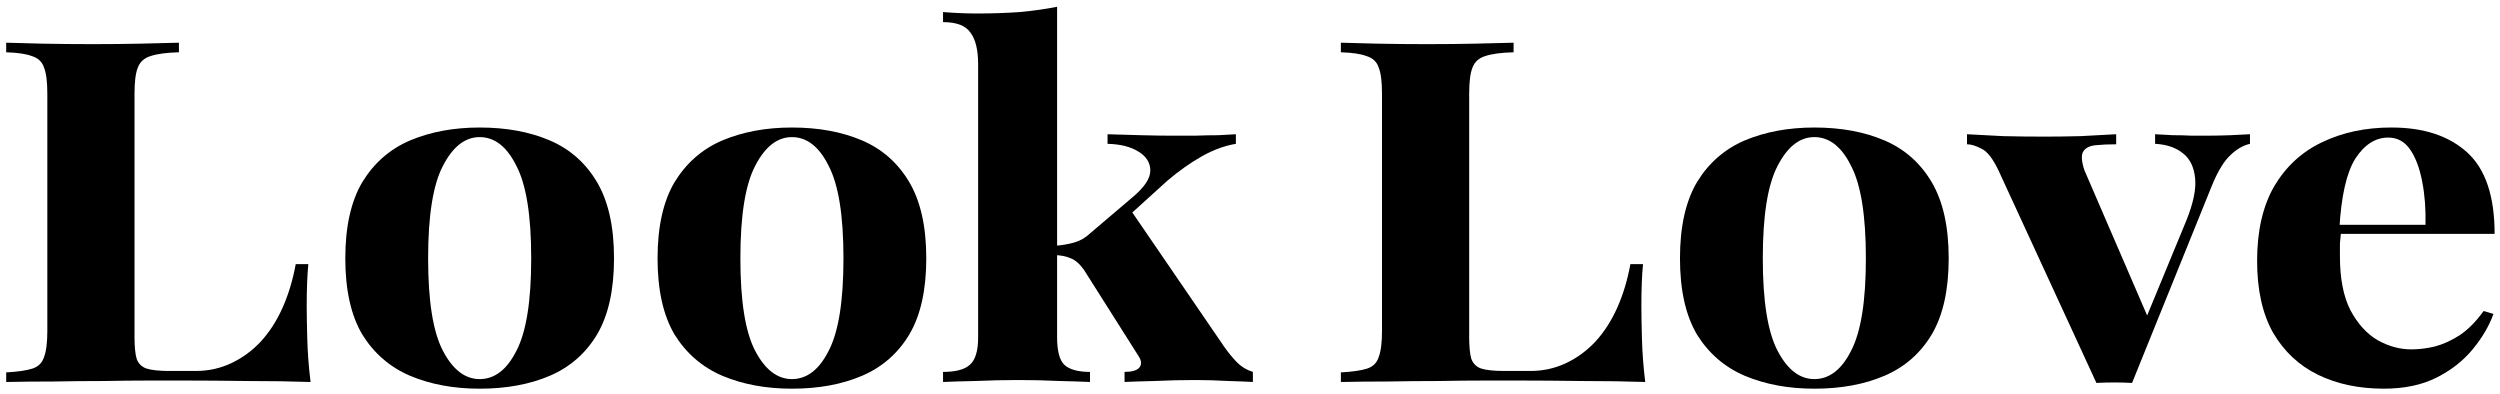
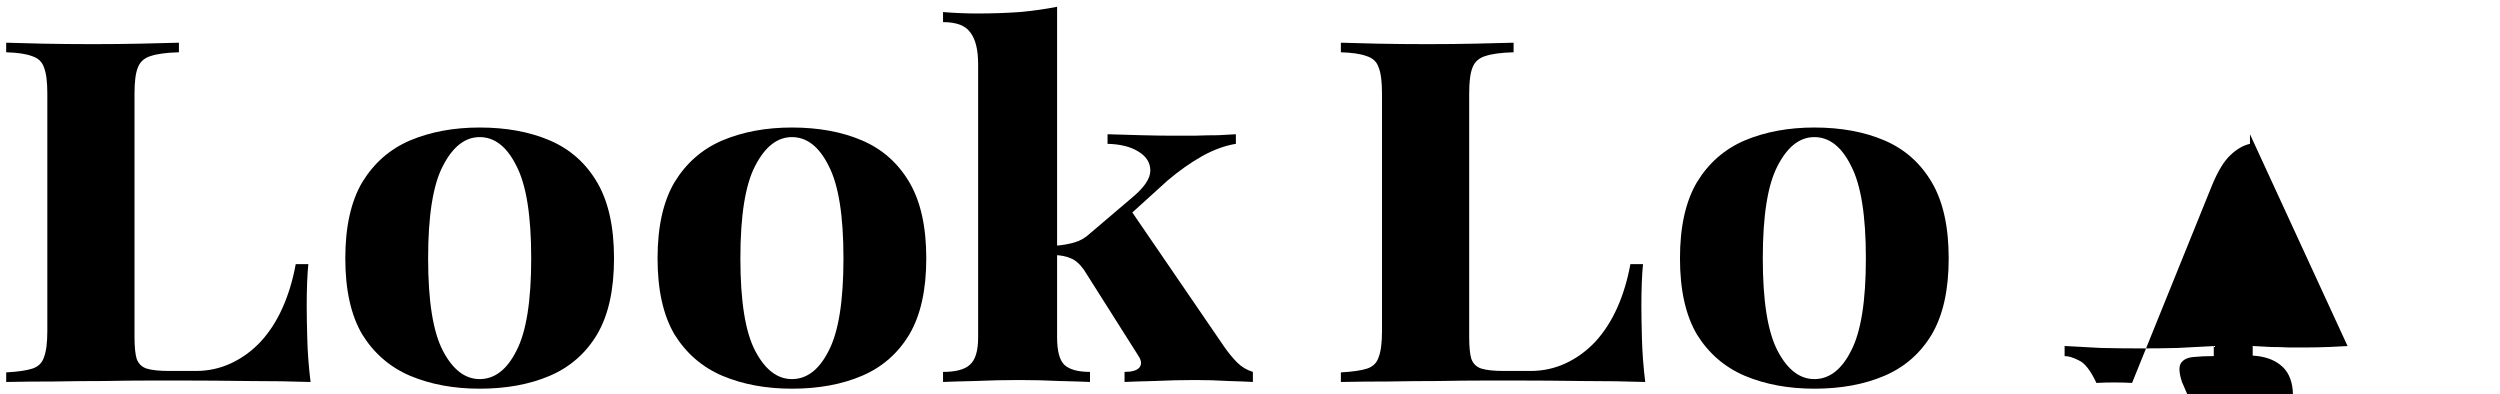
<svg xmlns="http://www.w3.org/2000/svg" xmlns:ns1="http://sodipodi.sourceforge.net/DTD/sodipodi-0.dtd" xmlns:ns2="http://www.inkscape.org/namespaces/inkscape" width="174.527mm" height="27.511mm" viewBox="0 0 174.527 27.511" version="1.1" id="svg5" ns1:docname="Retro.svg" ns2:version="1.2 (dc2aedaf03, 2022-05-15)">
  <ns1:namedview id="namedview140" pagecolor="#ffffff" bordercolor="#000000" borderopacity="0.25" ns2:showpageshadow="2" ns2:pageopacity="0.0" ns2:pagecheckerboard="0" ns2:deskcolor="#d1d1d1" ns2:document-units="mm" showgrid="false" ns2:zoom="2.0769269" ns2:cx="329.81421" ns2:cy="51.999905" ns2:window-width="1920" ns2:window-height="1017" ns2:window-x="-8" ns2:window-y="-8" ns2:window-maximized="1" ns2:current-layer="svg5" />
  <defs id="defs2" />
  <g id="layer1" transform="translate(-19.826,-249.156)" ns2:export-filename="layer1.svg" ns2:export-xdpi="96" ns2:export-ydpi="96">
    <g aria-label="Look Love" transform="scale(1.07,0.935)" id="text9658" style="font-size:35.778px;letter-spacing:0.158px;stroke:#ffffff;stroke-width:0.854;stroke-linecap:round;stroke-linejoin:round;stroke-miterlimit:1.4;stroke-opacity:0;paint-order:stroke fill markers">
      <path d="m 30.203,269.665 v 0.716 q -1.216,0.036 -1.86,0.286 -0.608,0.215 -0.823,0.859 -0.215,0.608 -0.215,1.932 v 18.175 q 0,1.109 0.143,1.646 0.179,0.537 0.644,0.716 0.501,0.179 1.467,0.179 h 1.753 q 1.216,0 2.29,-0.572 1.073,-0.572 1.932,-1.61 0.859,-1.073 1.431,-2.54 0.572,-1.467 0.859,-3.256 h 0.823 q -0.107,1.216 -0.107,3.148 0,0.823 0.036,2.397 0.036,1.574 0.215,3.256 -1.825,-0.072 -4.114,-0.072 -2.29,-0.036 -4.079,-0.036 -0.894,0 -2.29,0 -1.395,0 -3.005,0.036 -1.61,0 -3.256,0.036 -1.646,0 -3.113,0.036 v -0.716 q 1.145,-0.072 1.717,-0.286 0.572,-0.215 0.751,-0.859 0.215,-0.644 0.215,-1.932 v -17.746 q 0,-1.324 -0.215,-1.932 -0.179,-0.644 -0.787,-0.859 -0.572,-0.25 -1.682,-0.286 v -0.716 q 0.894,0.036 2.397,0.072 1.538,0.036 3.256,0.036 1.574,0 3.077,-0.036 1.538,-0.036 2.54,-0.072 z" style="font-weight:bold;font-family:'Playfair Display';-inkscape-font-specification:'Playfair Display Bold'" id="path300" />
      <path d="m 49.824,275.998 q 2.612,0 4.58,0.966 1.968,0.966 3.077,3.113 1.109,2.147 1.109,5.689 0,3.542 -1.109,5.689 -1.109,2.111 -3.077,3.077 -1.968,0.966 -4.58,0.966 -2.54,0 -4.544,-0.966 -1.968,-0.966 -3.113,-3.077 -1.109,-2.147 -1.109,-5.689 0,-3.542 1.109,-5.689 1.145,-2.147 3.113,-3.113 2.004,-0.966 4.544,-0.966 z m 0,0.716 q -1.431,0 -2.397,2.147 -0.966,2.111 -0.966,6.905 0,4.794 0.966,6.905 0.966,2.111 2.397,2.111 1.467,0 2.397,-2.111 0.966,-2.111 0.966,-6.905 0,-4.794 -0.966,-6.905 -0.93,-2.147 -2.397,-2.147 z" style="font-weight:bold;font-family:'Playfair Display';-inkscape-font-specification:'Playfair Display Bold'" id="path302" />
      <path d="m 70.197,275.998 q 2.612,0 4.58,0.966 1.968,0.966 3.077,3.113 1.109,2.147 1.109,5.689 0,3.542 -1.109,5.689 -1.109,2.111 -3.077,3.077 -1.968,0.966 -4.58,0.966 -2.54,0 -4.544,-0.966 -1.968,-0.966 -3.113,-3.077 -1.109,-2.147 -1.109,-5.689 0,-3.542 1.109,-5.689 1.145,-2.147 3.113,-3.113 2.004,-0.966 4.544,-0.966 z m 0,0.716 q -1.431,0 -2.397,2.147 -0.966,2.111 -0.966,6.905 0,4.794 0.966,6.905 0.966,2.111 2.397,2.111 1.467,0 2.397,-2.111 0.966,-2.111 0.966,-6.905 0,-4.794 -0.966,-6.905 -0.93,-2.147 -2.397,-2.147 z" style="font-weight:bold;font-family:'Playfair Display';-inkscape-font-specification:'Playfair Display Bold';letter-spacing:-0.588px" id="path304" />
      <path d="m 87.498,266.982 v 24.687 q 0,1.503 0.465,2.039 0.501,0.537 1.682,0.537 v 0.751 q -0.68,-0.036 -2.004,-0.072 -1.288,-0.072 -2.648,-0.072 -1.395,0 -2.826,0.072 -1.395,0.036 -2.111,0.072 v -0.751 q 1.252,0 1.753,-0.537 0.537,-0.537 0.537,-2.039 v -20.393 q 0,-1.61 -0.501,-2.361 -0.465,-0.787 -1.789,-0.787 v -0.751 q 1.145,0.107 2.218,0.107 1.467,0 2.791,-0.107 1.324,-0.143 2.433,-0.394 z m 11.664,9.517 v 0.716 q -1.109,0.215 -2.218,0.93 -1.109,0.716 -2.254,1.825 l -2.755,2.862 0.358,-0.68 6.118,10.232 q 0.394,0.644 0.823,1.145 0.429,0.501 1.038,0.716 v 0.751 q -0.537,-0.036 -1.61,-0.072 -1.073,-0.072 -2.147,-0.072 -1.324,0 -2.648,0.072 -1.324,0.036 -1.968,0.072 v -0.751 q 0.716,0 0.966,-0.322 0.25,-0.358 -0.072,-0.894 l -3.542,-6.404 q -0.429,-0.68 -0.859,-0.859 -0.394,-0.215 -1.073,-0.25 v -0.68 q 0.751,-0.072 1.288,-0.25 0.572,-0.179 1.038,-0.68 l 2.719,-2.648 q 1.216,-1.145 1.216,-2.039 0,-0.894 -0.787,-1.431 -0.751,-0.537 -2.004,-0.572 v -0.716 q 1.002,0.036 2.182,0.072 1.181,0.036 2.004,0.036 0.716,0 1.503,0 0.823,-0.036 1.538,-0.036 0.716,-0.036 1.145,-0.072 z" style="font-weight:bold;font-family:'Playfair Display';-inkscape-font-specification:'Playfair Display Bold';letter-spacing:-0.588px" id="path306" />
      <path d="m 117.282,269.665 v 0.716 q -1.216,0.036 -1.86,0.286 -0.608,0.215 -0.823,0.859 -0.215,0.608 -0.215,1.932 v 18.175 q 0,1.109 0.143,1.646 0.179,0.537 0.644,0.716 0.501,0.179 1.467,0.179 h 1.753 q 1.216,0 2.29,-0.572 1.073,-0.572 1.932,-1.61 0.859,-1.073 1.431,-2.54 0.572,-1.467 0.859,-3.256 h 0.823 q -0.107,1.216 -0.107,3.148 0,0.823 0.036,2.397 0.036,1.574 0.215,3.256 -1.825,-0.072 -4.114,-0.072 -2.29,-0.036 -4.079,-0.036 -0.894,0 -2.29,0 -1.395,0 -3.005,0.036 -1.61,0 -3.256,0.036 -1.646,0 -3.113,0.036 v -0.716 q 1.145,-0.072 1.717,-0.286 0.572,-0.215 0.751,-0.859 0.215,-0.644 0.215,-1.932 v -17.746 q 0,-1.324 -0.215,-1.932 -0.179,-0.644 -0.787,-0.859 -0.572,-0.25 -1.682,-0.286 v -0.716 q 0.894,0.036 2.397,0.072 1.538,0.036 3.256,0.036 1.574,0 3.077,-0.036 1.538,-0.036 2.54,-0.072 z" style="font-weight:bold;font-family:'Playfair Display';-inkscape-font-specification:'Playfair Display Bold'" id="path308" />
      <path d="m 136.903,275.998 q 2.612,0 4.58,0.966 1.968,0.966 3.077,3.113 1.109,2.147 1.109,5.689 0,3.542 -1.109,5.689 -1.109,2.111 -3.077,3.077 -1.968,0.966 -4.58,0.966 -2.54,0 -4.544,-0.966 -1.968,-0.966 -3.113,-3.077 -1.109,-2.147 -1.109,-5.689 0,-3.542 1.109,-5.689 1.145,-2.147 3.113,-3.113 2.004,-0.966 4.544,-0.966 z m 0,0.716 q -1.431,0 -2.397,2.147 -0.966,2.111 -0.966,6.905 0,4.794 0.966,6.905 0.966,2.111 2.397,2.111 1.467,0 2.397,-2.111 0.966,-2.111 0.966,-6.905 0,-4.794 -0.966,-6.905 -0.93,-2.147 -2.397,-2.147 z" style="font-weight:bold;font-family:'Playfair Display';-inkscape-font-specification:'Playfair Display Bold'" id="path310" />
-       <path d="m 165.326,276.499 v 0.716 q -0.68,0.179 -1.288,0.859 -0.608,0.644 -1.181,2.218 l -5.224,14.776 q -0.572,-0.036 -1.181,-0.036 -0.572,0 -1.145,0.036 l -6.368,-15.814 q -0.572,-1.395 -1.145,-1.682 -0.537,-0.322 -0.93,-0.322 v -0.751 q 1.145,0.072 2.361,0.143 1.252,0.036 2.719,0.036 1.109,0 2.326,-0.036 1.252,-0.072 2.326,-0.143 v 0.751 q -0.751,0 -1.36,0.072 -0.572,0.072 -0.787,0.465 -0.215,0.394 0.072,1.395 l 4.186,11.091 -0.358,0.501 2.826,-7.835 q 0.68,-1.932 0.572,-3.148 -0.107,-1.252 -0.787,-1.86 -0.68,-0.644 -1.825,-0.716 v -0.716 q 0.537,0.036 1.145,0.072 0.644,0 1.216,0.036 0.608,0 1.073,0 0.716,0 1.503,-0.036 0.787,-0.036 1.252,-0.072 z" style="font-weight:bold;font-family:'Playfair Display';-inkscape-font-specification:'Playfair Display Bold';letter-spacing:-0.353px" id="path312" />
-       <path d="m 174.561,275.998 q 3.148,0 4.937,1.86 1.789,1.86 1.789,6.082 h -11.771 l -0.072,-0.68 h 7.334 q 0.036,-1.753 -0.215,-3.22 -0.25,-1.503 -0.787,-2.397 -0.537,-0.894 -1.431,-0.894 -1.252,0 -2.147,1.574 -0.859,1.574 -1.038,5.224 l 0.107,0.215 q -0.036,0.429 -0.072,0.894 0,0.465 0,0.966 0,2.469 0.68,4.007 0.716,1.538 1.789,2.254 1.073,0.68 2.182,0.68 0.751,0 1.538,-0.215 0.823,-0.25 1.646,-0.859 0.823,-0.644 1.538,-1.789 l 0.644,0.215 q -0.429,1.36 -1.36,2.648 -0.93,1.288 -2.361,2.111 -1.431,0.823 -3.435,0.823 -2.433,0 -4.293,-1.038 -1.86,-1.038 -2.934,-3.148 -1.038,-2.111 -1.038,-5.367 0,-3.327 1.109,-5.546 1.145,-2.218 3.113,-3.292 2.004,-1.109 4.544,-1.109 z" style="font-weight:bold;font-family:'Playfair Display';-inkscape-font-specification:'Playfair Display Bold';letter-spacing:-0.353px" id="path314" />
+       <path d="m 165.326,276.499 v 0.716 q -0.68,0.179 -1.288,0.859 -0.608,0.644 -1.181,2.218 l -5.224,14.776 q -0.572,-0.036 -1.181,-0.036 -0.572,0 -1.145,0.036 q -0.572,-1.395 -1.145,-1.682 -0.537,-0.322 -0.93,-0.322 v -0.751 q 1.145,0.072 2.361,0.143 1.252,0.036 2.719,0.036 1.109,0 2.326,-0.036 1.252,-0.072 2.326,-0.143 v 0.751 q -0.751,0 -1.36,0.072 -0.572,0.072 -0.787,0.465 -0.215,0.394 0.072,1.395 l 4.186,11.091 -0.358,0.501 2.826,-7.835 q 0.68,-1.932 0.572,-3.148 -0.107,-1.252 -0.787,-1.86 -0.68,-0.644 -1.825,-0.716 v -0.716 q 0.537,0.036 1.145,0.072 0.644,0 1.216,0.036 0.608,0 1.073,0 0.716,0 1.503,-0.036 0.787,-0.036 1.252,-0.072 z" style="font-weight:bold;font-family:'Playfair Display';-inkscape-font-specification:'Playfair Display Bold';letter-spacing:-0.353px" id="path312" />
    </g>
  </g>
</svg>